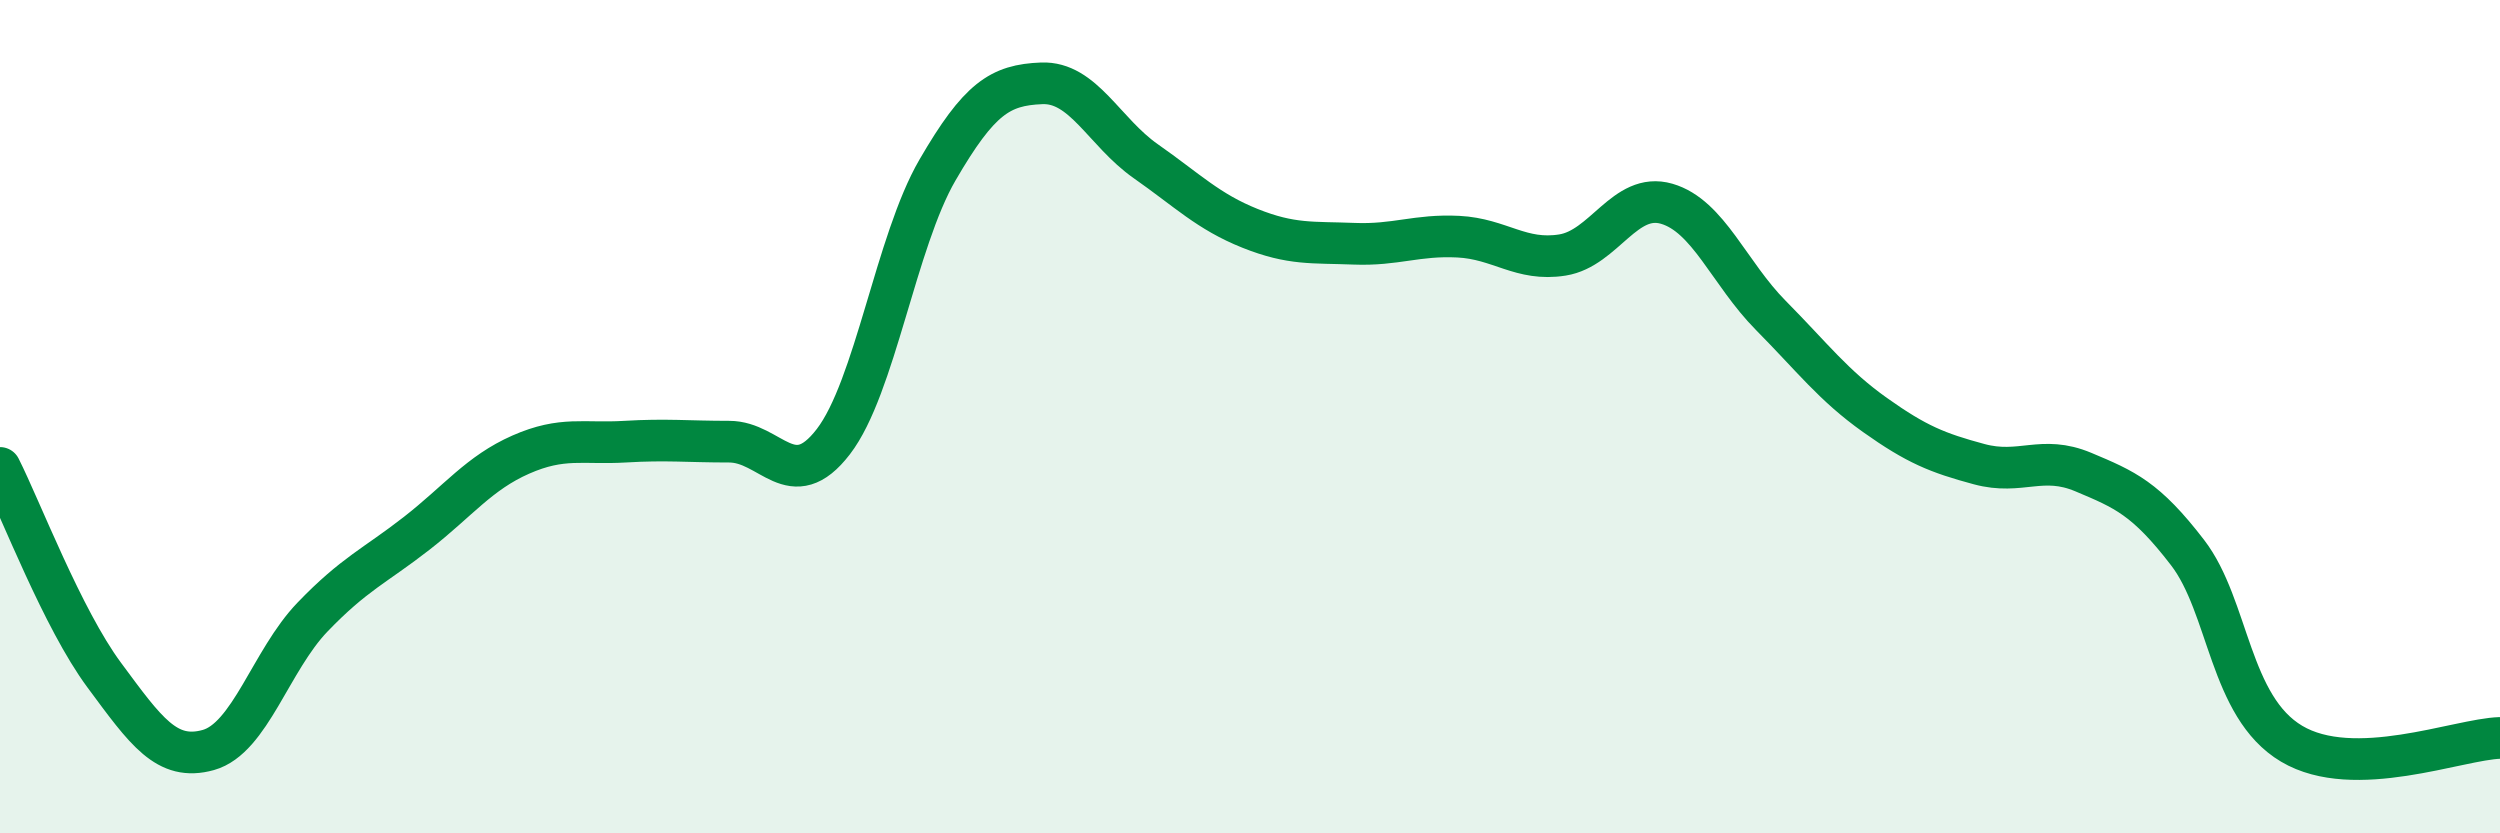
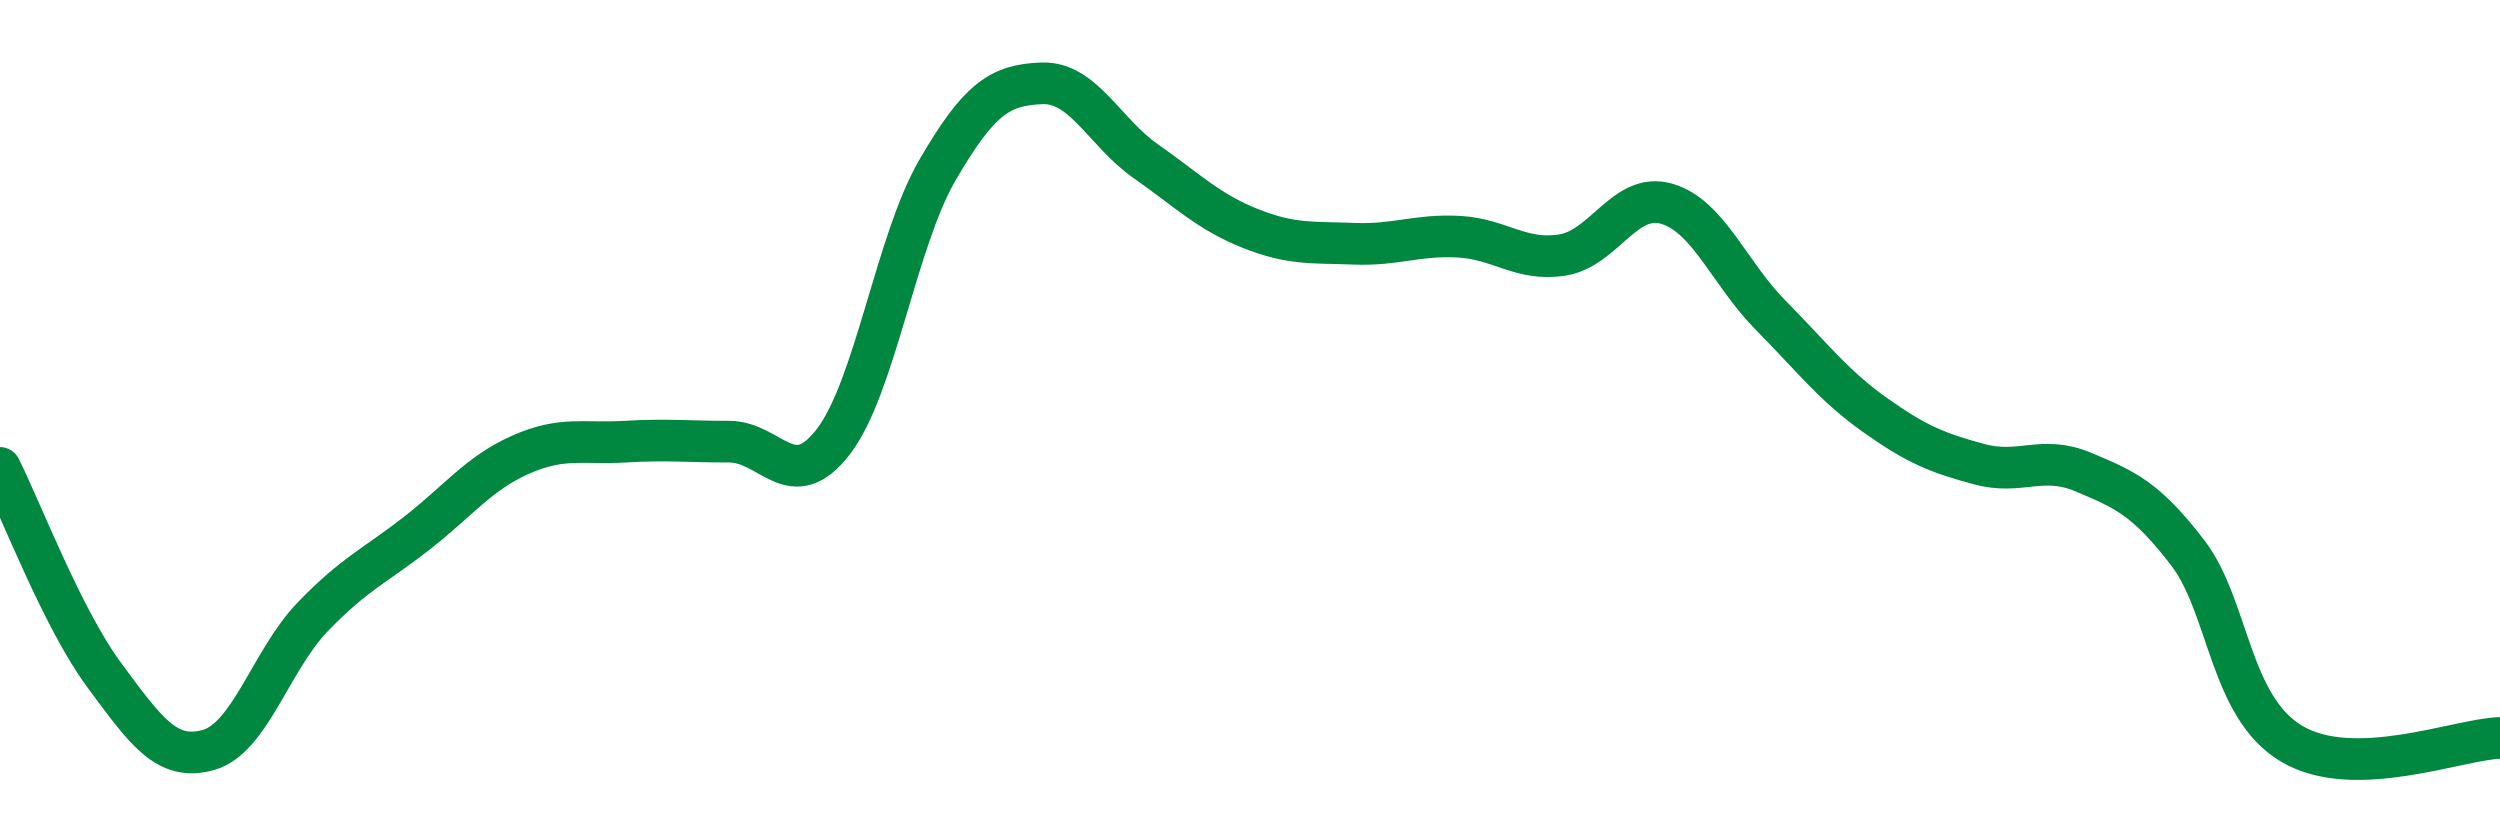
<svg xmlns="http://www.w3.org/2000/svg" width="60" height="20" viewBox="0 0 60 20">
-   <path d="M 0,11.23 C 0.5,12.22 1.5,14.85 2.5,16.2 C 3.5,17.55 4,18.28 5,18 C 6,17.72 6.5,15.85 7.5,14.81 C 8.5,13.77 9,13.58 10,12.8 C 11,12.02 11.5,11.35 12.5,10.91 C 13.5,10.47 14,10.66 15,10.6 C 16,10.54 16.5,10.6 17.5,10.6 C 18.5,10.6 19,11.9 20,10.6 C 21,9.3 21.5,5.8 22.5,4.08 C 23.5,2.36 24,2.04 25,2 C 26,1.96 26.5,3.17 27.5,3.87 C 28.5,4.57 29,5.08 30,5.48 C 31,5.88 31.5,5.81 32.5,5.85 C 33.5,5.89 34,5.63 35,5.68 C 36,5.73 36.5,6.28 37.5,6.12 C 38.5,5.96 39,4.6 40,4.89 C 41,5.18 41.5,6.56 42.5,7.57 C 43.5,8.58 44,9.25 45,9.96 C 46,10.67 46.5,10.87 47.5,11.14 C 48.5,11.41 49,10.91 50,11.33 C 51,11.75 51.5,11.96 52.5,13.26 C 53.5,14.56 53.5,16.96 55,17.85 C 56.5,18.74 59,17.74 60,17.71L60 20L0 20Z" fill="#008740" opacity="0.1" stroke-linecap="round" stroke-linejoin="round" />
  <path d="M 0,11.23 C 0.5,12.22 1.5,14.85 2.5,16.2 C 3.5,17.55 4,18.28 5,18 C 6,17.72 6.5,15.85 7.5,14.81 C 8.5,13.77 9,13.58 10,12.8 C 11,12.02 11.5,11.35 12.5,10.91 C 13.5,10.47 14,10.66 15,10.6 C 16,10.54 16.5,10.6 17.5,10.6 C 18.5,10.6 19,11.9 20,10.6 C 21,9.3 21.5,5.8 22.5,4.08 C 23.5,2.36 24,2.04 25,2 C 26,1.96 26.5,3.17 27.5,3.87 C 28.5,4.57 29,5.08 30,5.48 C 31,5.88 31.5,5.81 32.5,5.85 C 33.5,5.89 34,5.63 35,5.68 C 36,5.73 36.5,6.28 37.5,6.12 C 38.5,5.96 39,4.6 40,4.89 C 41,5.18 41.5,6.56 42.5,7.57 C 43.5,8.58 44,9.25 45,9.96 C 46,10.67 46.5,10.87 47.5,11.14 C 48.5,11.41 49,10.91 50,11.33 C 51,11.75 51.5,11.96 52.5,13.26 C 53.5,14.56 53.5,16.96 55,17.85 C 56.5,18.74 59,17.74 60,17.71" stroke="#008740" stroke-width="1" fill="none" stroke-linecap="round" stroke-linejoin="round" />
</svg>